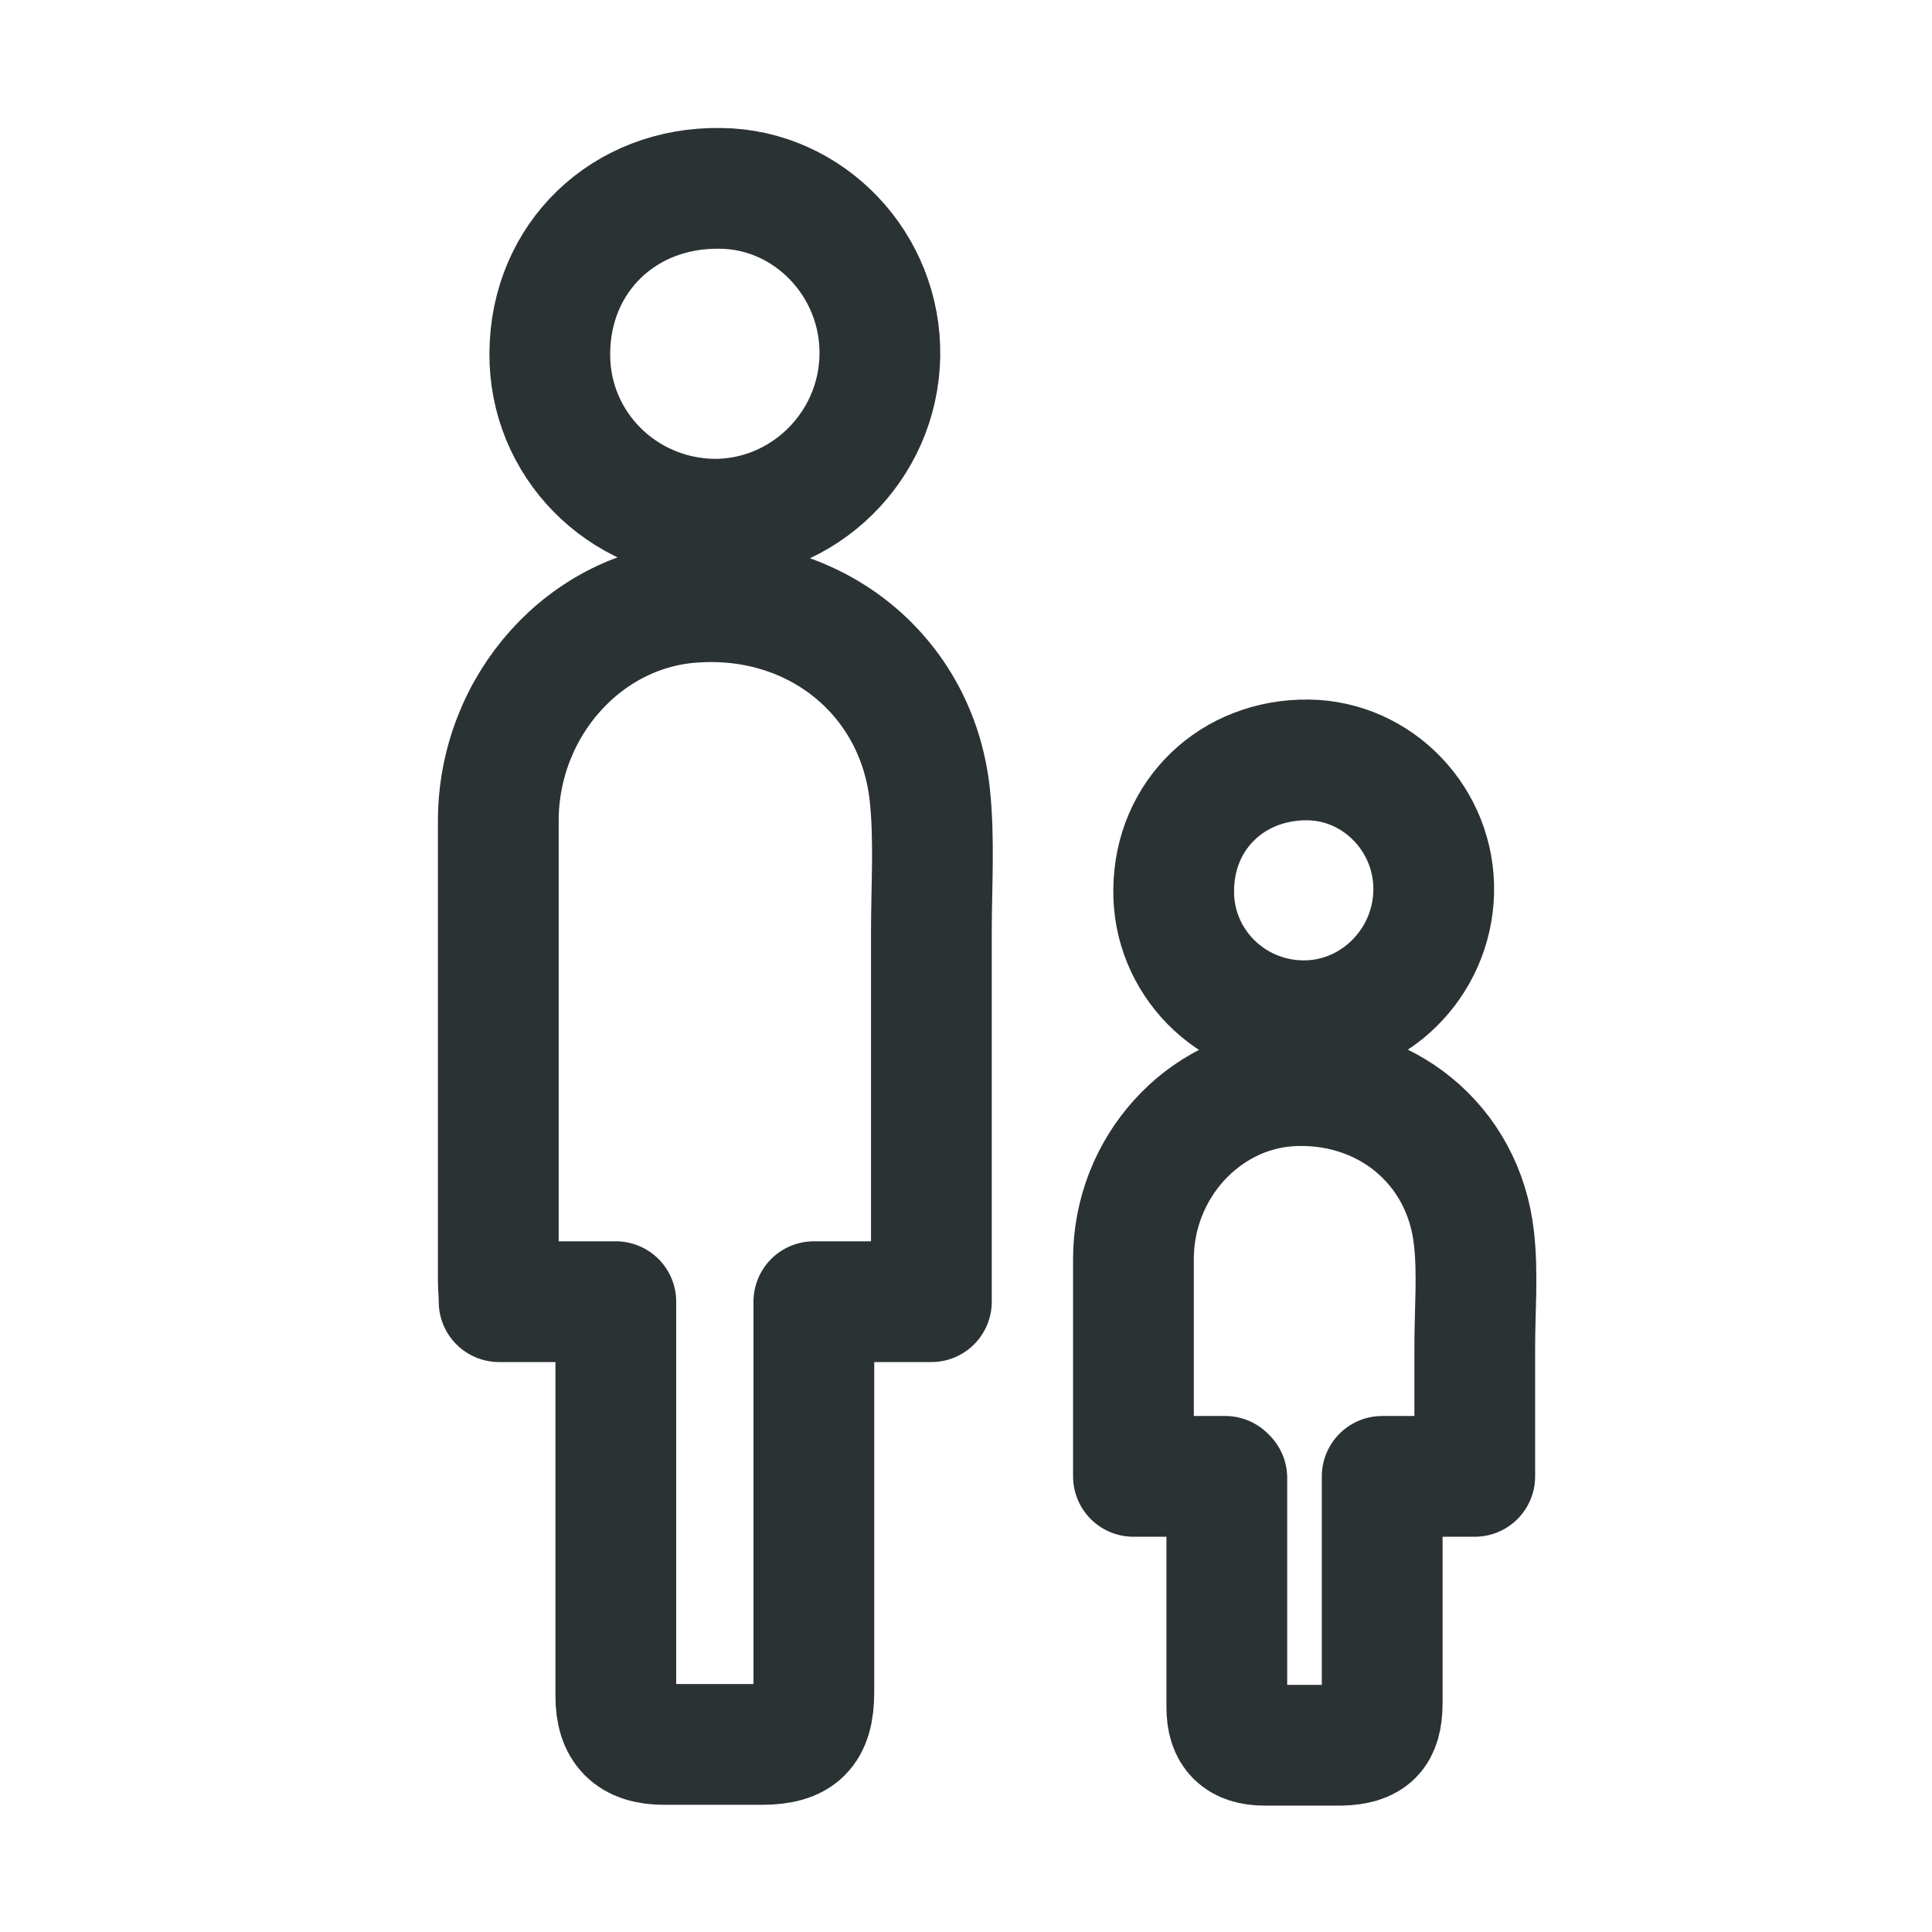
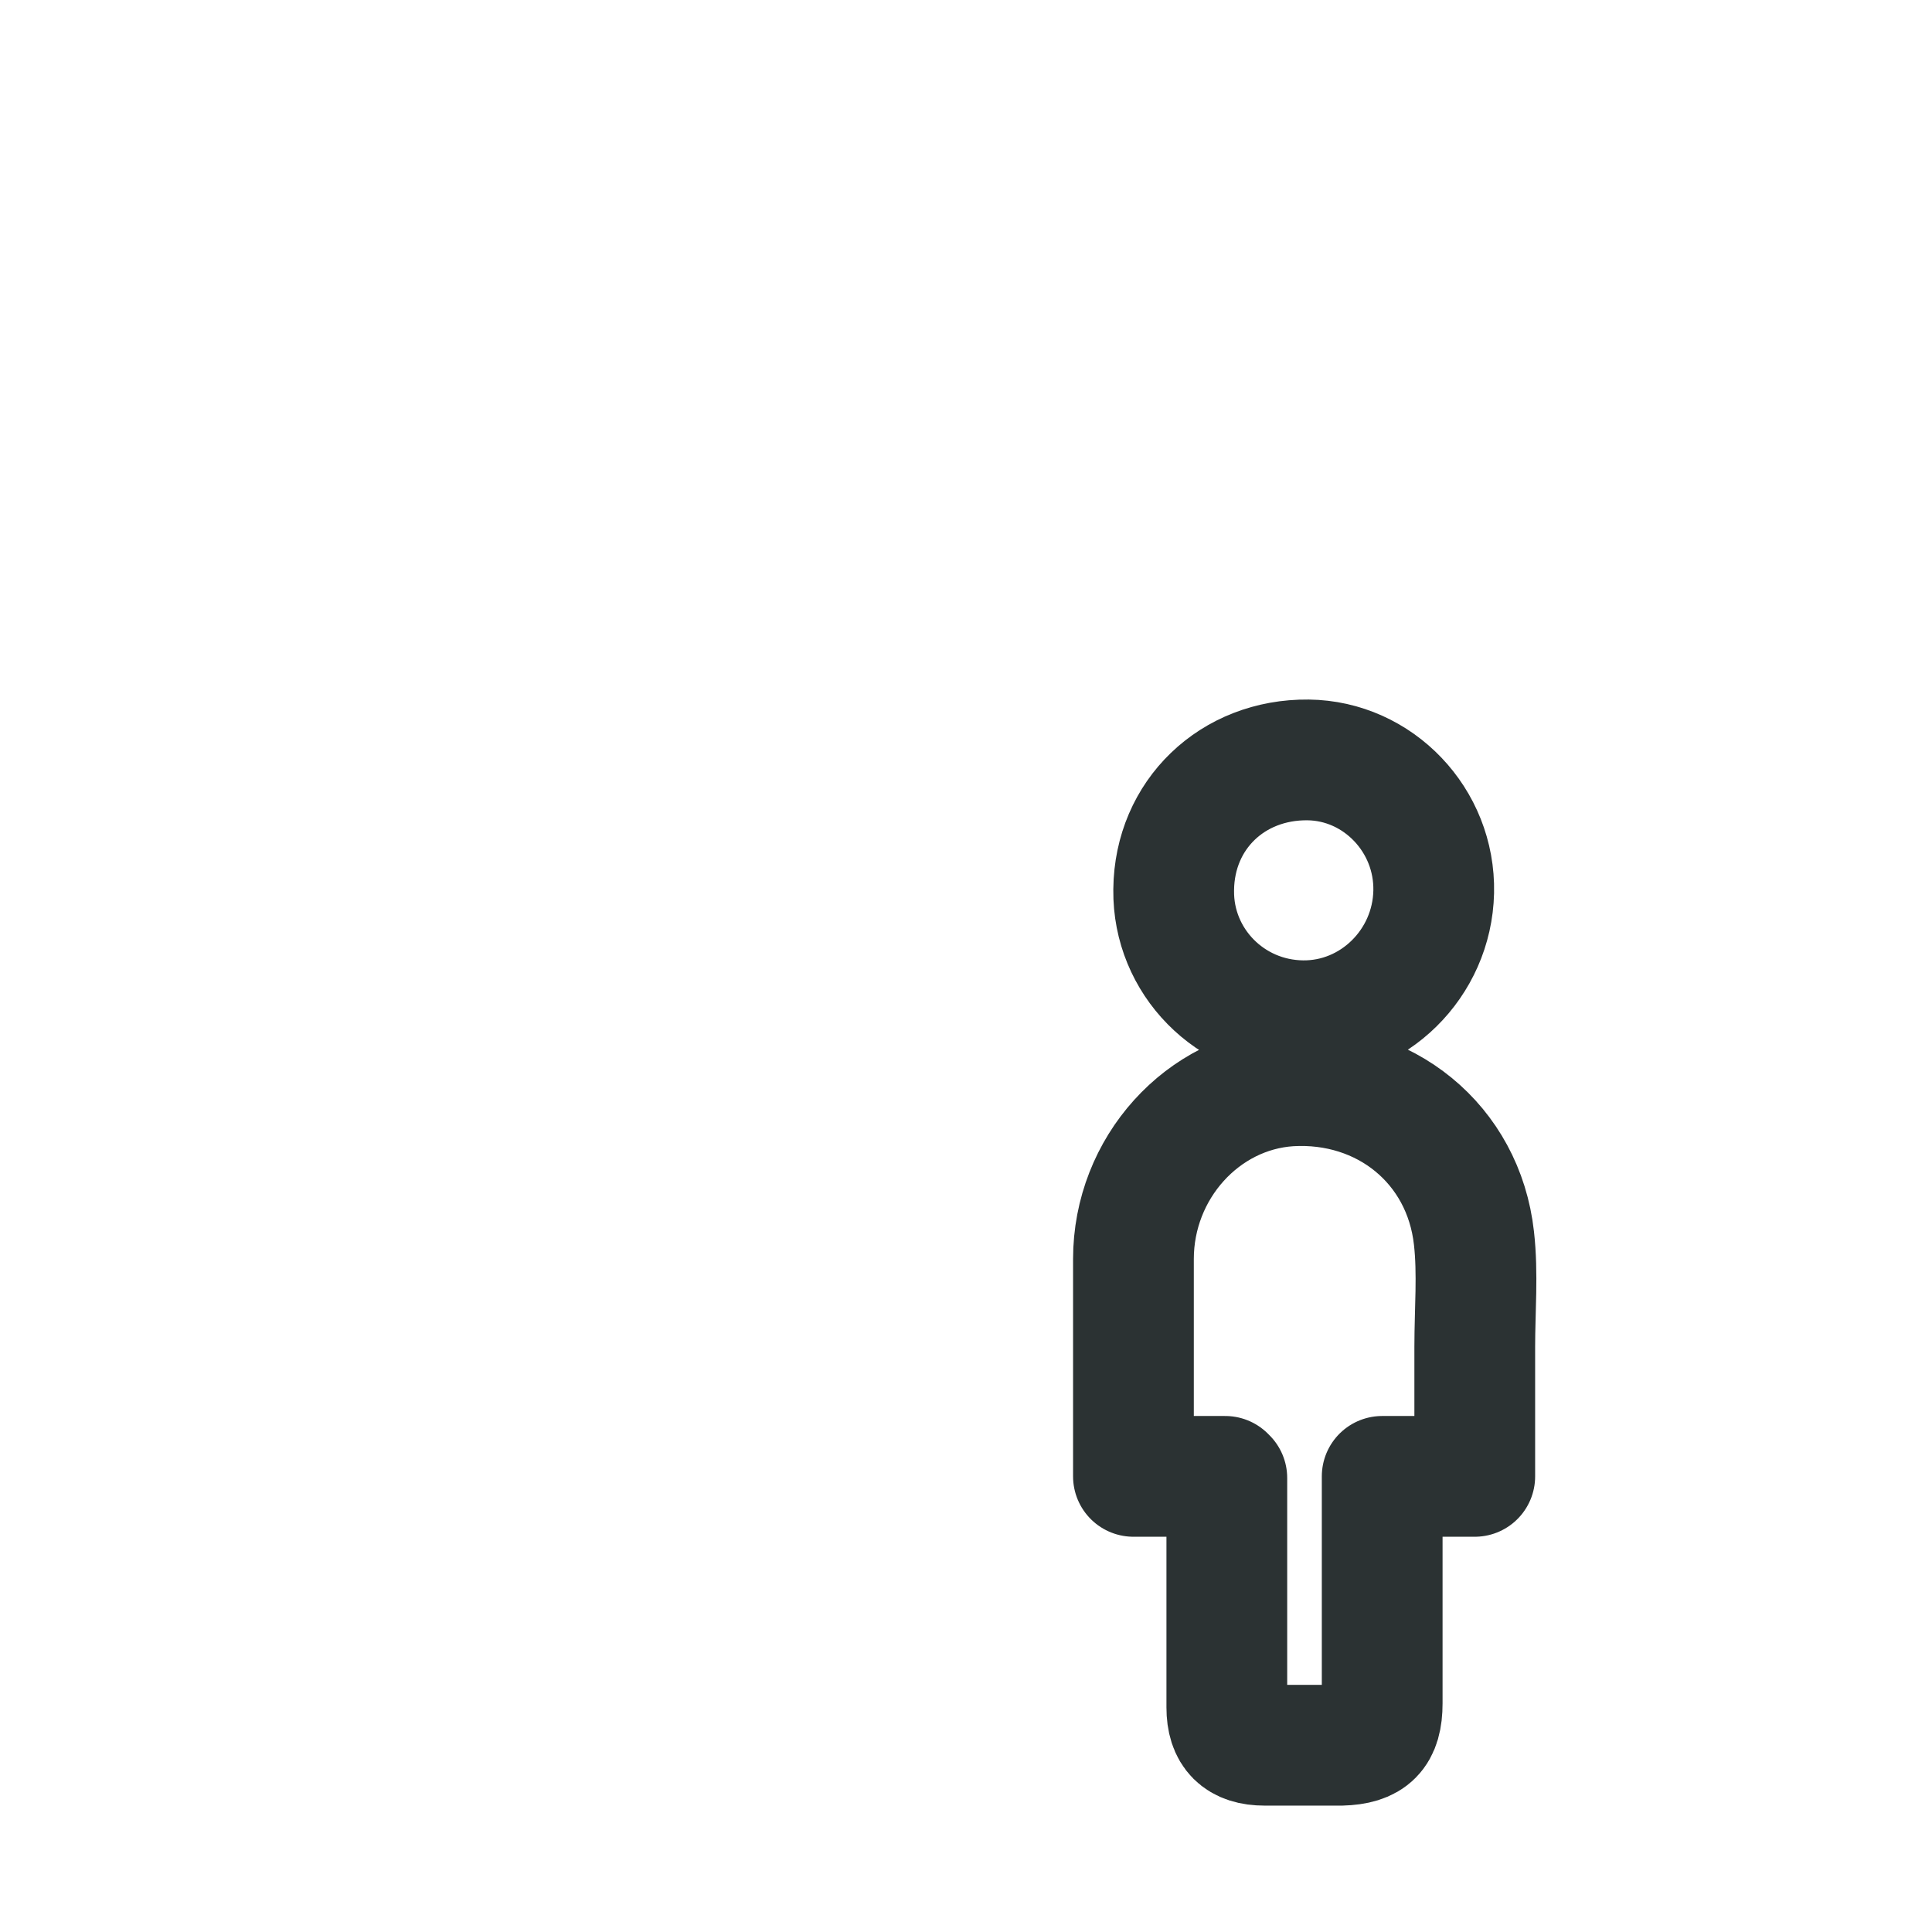
<svg xmlns="http://www.w3.org/2000/svg" id="Layer_1" data-name="Layer 1" viewBox="0 0 24 24">
  <defs>
    <style>
      .cls-1 {
        fill: none;
        stroke: #2b3233;
        stroke-linecap: round;
        stroke-linejoin: round;
        stroke-width: 1.5px;
      }
    </style>
  </defs>
-   <path class="cls-1" d="M6.83,4.38c.01-1.18.92-2.06,2.12-2.04,1.1.01,2,.95,1.98,2.08-.02,1.13-.95,2.04-2.07,2.03-1.14-.02-2.04-.94-2.03-2.06ZM7.65,16.17h-1.45c0-.1-.01-.18-.01-.26,0-1.9,0-3.81,0-5.71,0-1.44,1.09-2.65,2.46-2.72,1.5-.09,2.74.92,2.9,2.39.06.56.02,1.14.02,1.71,0,1.42,0,2.85,0,4.28v.31h-1.46v4.85c0,.48-.18.65-.65.65-.4,0-.8,0-1.21,0-.41,0-.6-.19-.6-.6,0-1.54,0-3.08,0-4.63v-.26Z" />
  <path class="cls-1" d="M14.58,11.05c.01-.93.73-1.62,1.67-1.61.87.01,1.58.75,1.56,1.64-.02.89-.75,1.61-1.63,1.6-.9-.01-1.61-.74-1.6-1.62ZM15.22,18.34h-1.14c0-.08,0-.14,0-.2,0-1.5,0-1,0-2.5,0-1.13.86-2.08,1.94-2.15,1.18-.07,2.16.72,2.29,1.89.05.44.01.9.01,1.35,0,1.12,0,.24,0,1.37v.24h-1.15v2.82c0,.37-.14.51-.51.52-.32,0-.63,0-.95,0-.32,0-.47-.15-.47-.47,0-1.22,0-1.43,0-2.64v-.21Z" />
</svg>